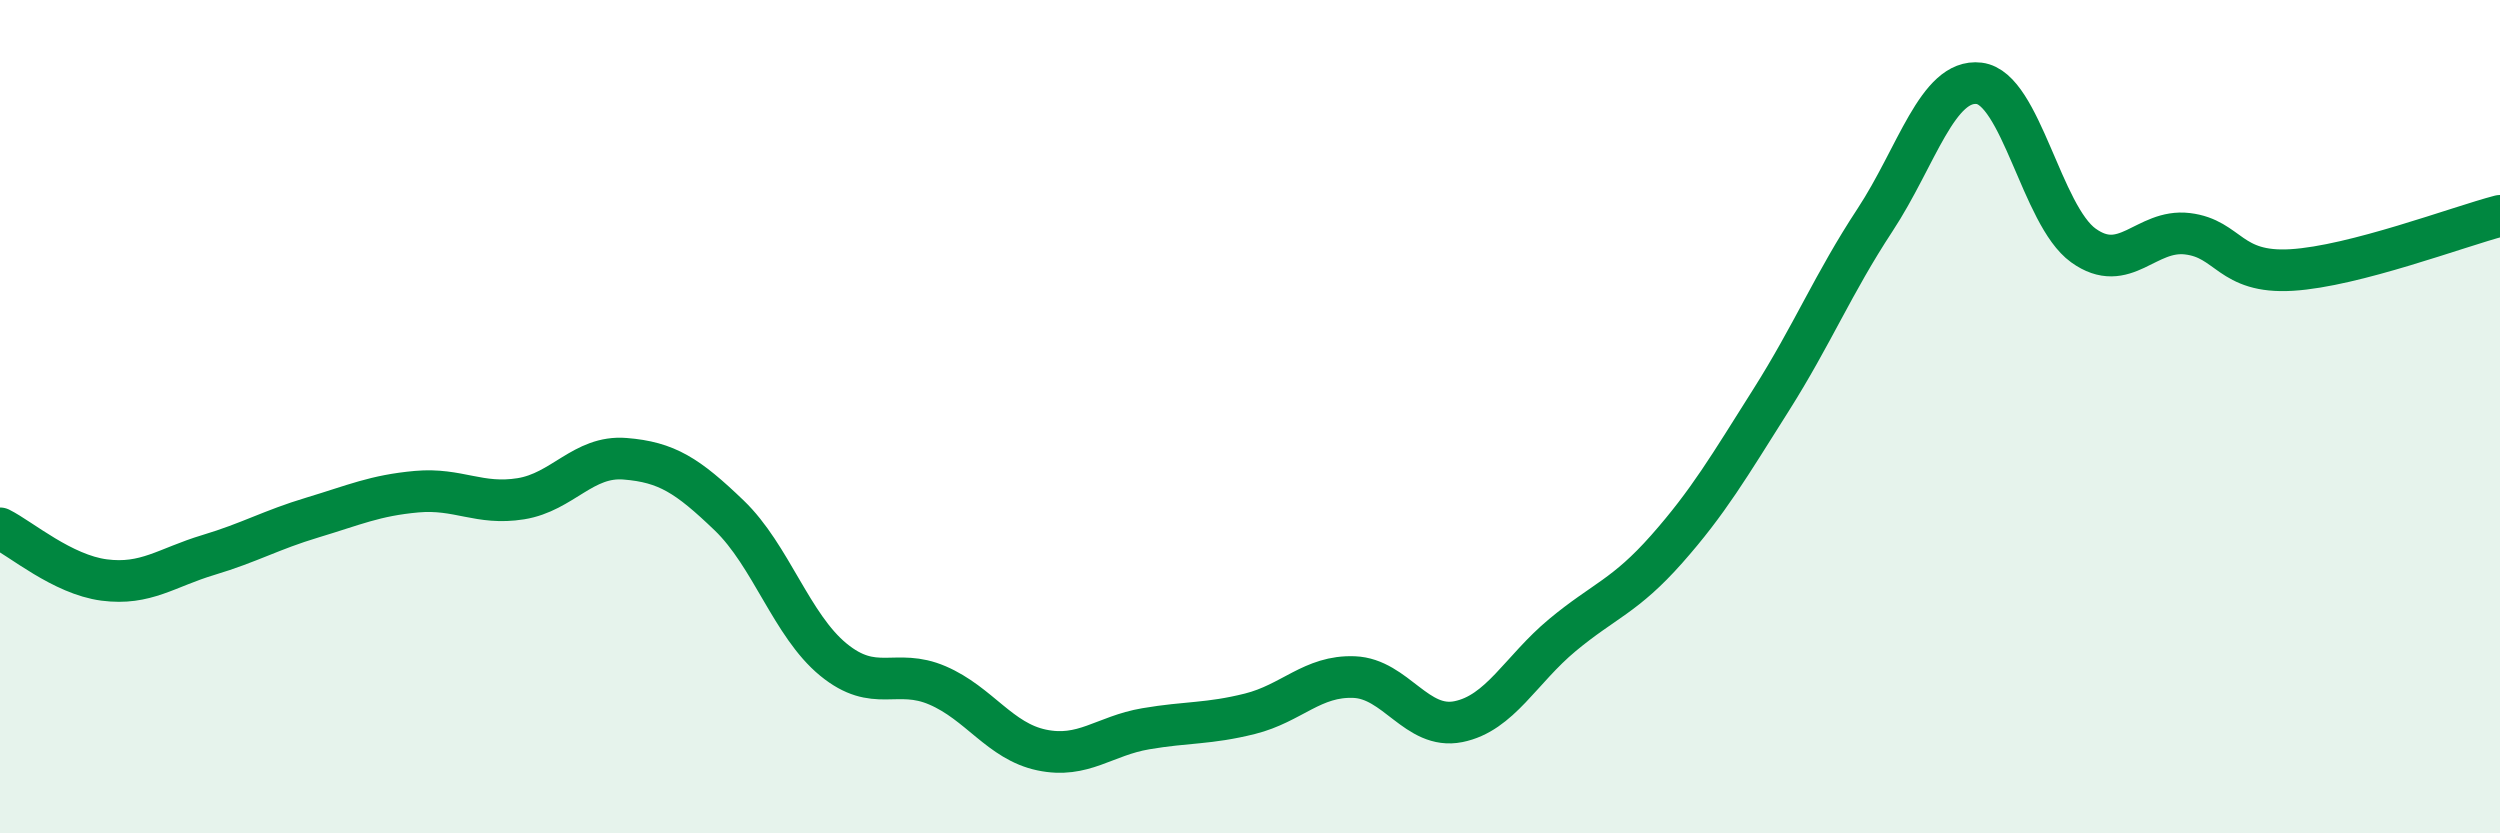
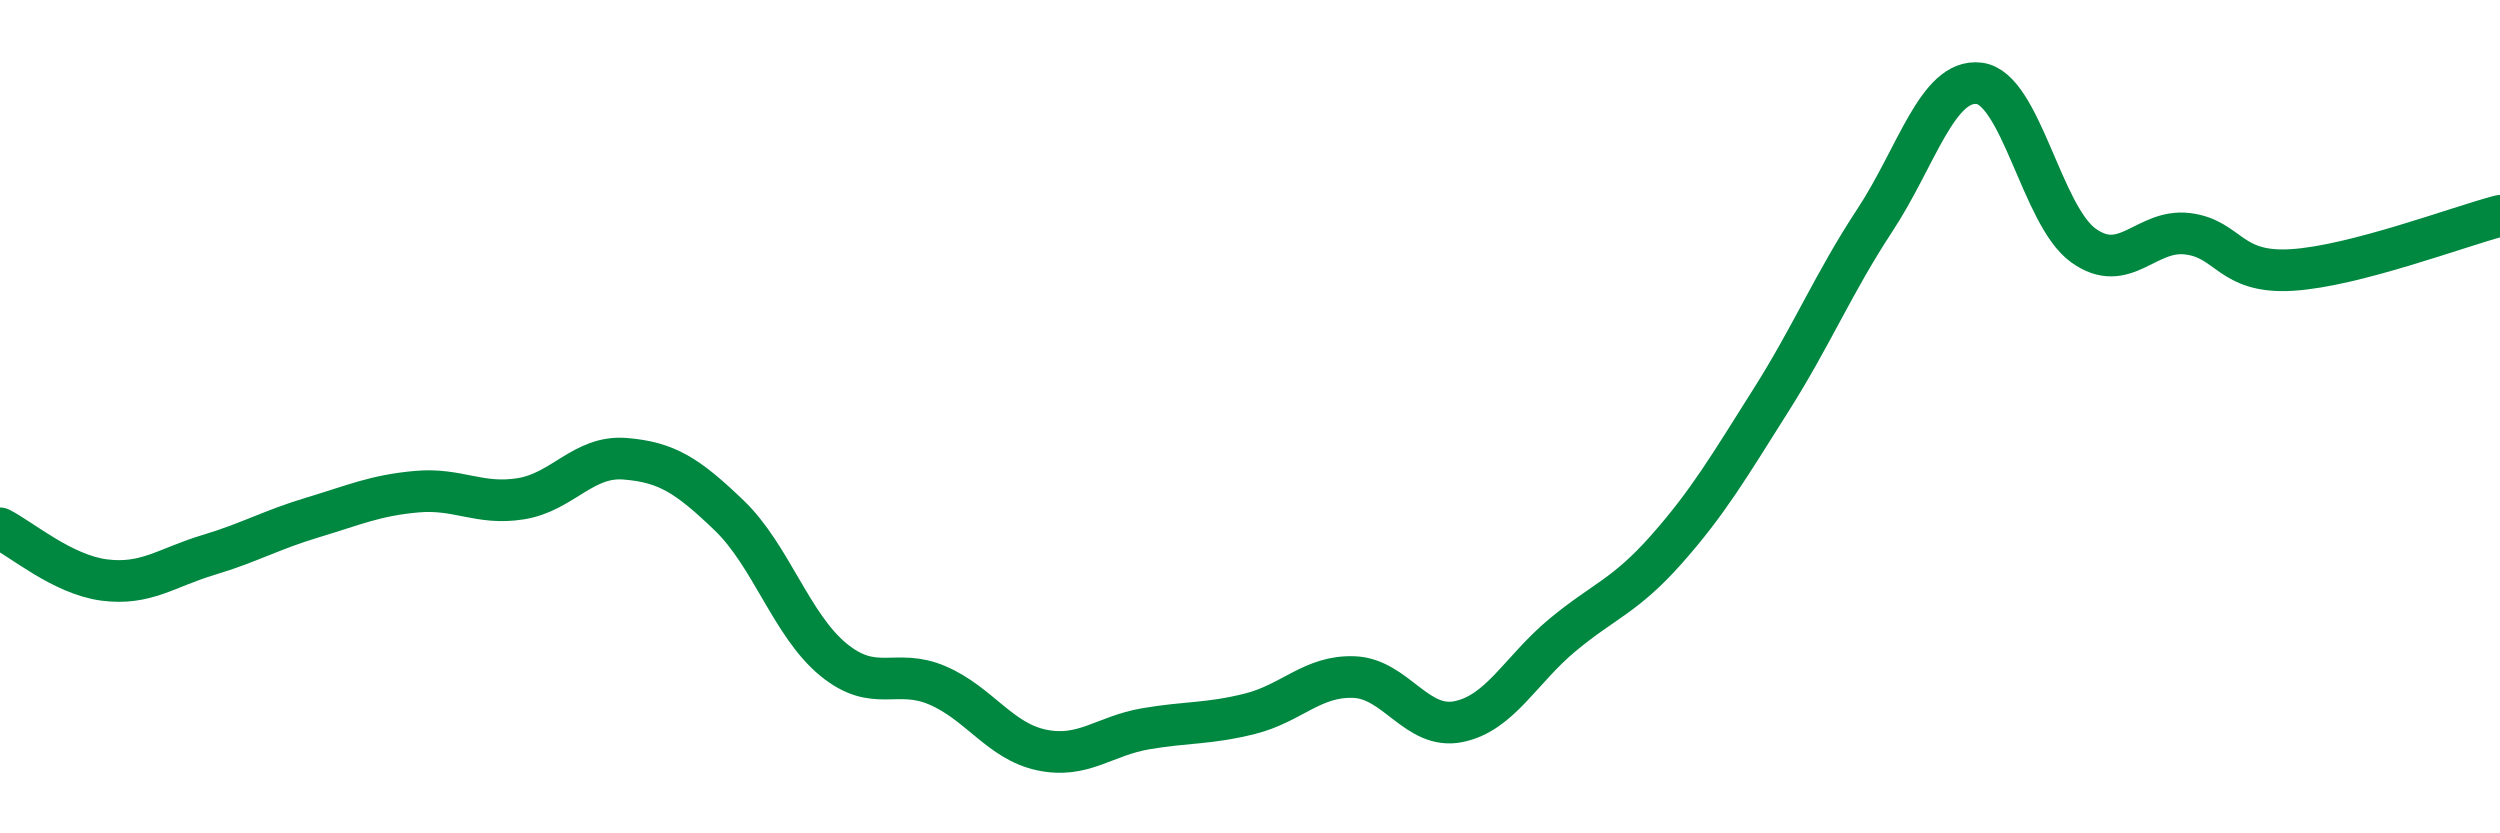
<svg xmlns="http://www.w3.org/2000/svg" width="60" height="20" viewBox="0 0 60 20">
-   <path d="M 0,12.68 C 0.5,12.93 1.5,13.79 2.5,13.92 C 3.5,14.05 4,13.62 5,13.32 C 6,13.02 6.5,12.72 7.5,12.42 C 8.5,12.12 9,11.89 10,11.8 C 11,11.71 11.5,12.13 12.5,11.97 C 13.5,11.81 14,10.93 15,11.01 C 16,11.09 16.5,11.41 17.5,12.37 C 18.5,13.33 19,15.01 20,15.83 C 21,16.65 21.5,16.02 22.5,16.45 C 23.5,16.88 24,17.79 25,18 C 26,18.21 26.5,17.66 27.5,17.49 C 28.5,17.32 29,17.38 30,17.13 C 31,16.88 31.5,16.21 32.5,16.25 C 33.5,16.29 34,17.52 35,17.32 C 36,17.12 36.5,16.07 37.5,15.24 C 38.5,14.41 39,14.31 40,13.18 C 41,12.05 41.5,11.19 42.5,9.61 C 43.5,8.03 44,6.8 45,5.28 C 46,3.76 46.5,1.88 47.5,2 C 48.5,2.12 49,5.17 50,5.89 C 51,6.61 51.5,5.49 52.5,5.61 C 53.5,5.73 53.5,6.57 55,6.48 C 56.5,6.39 59,5.44 60,5.18L60 20L0 20Z" fill="#008740" opacity="0.1" stroke-linecap="round" stroke-linejoin="round" />
  <path d="M 0,12.68 C 0.5,12.93 1.5,13.79 2.5,13.92 C 3.5,14.05 4,13.62 5,13.32 C 6,13.02 6.5,12.72 7.5,12.42 C 8.5,12.12 9,11.89 10,11.8 C 11,11.71 11.5,12.13 12.5,11.97 C 13.5,11.81 14,10.93 15,11.01 C 16,11.09 16.5,11.41 17.5,12.37 C 18.5,13.33 19,15.01 20,15.83 C 21,16.65 21.5,16.02 22.5,16.45 C 23.5,16.88 24,17.79 25,18 C 26,18.21 26.5,17.66 27.5,17.49 C 28.5,17.32 29,17.38 30,17.13 C 31,16.88 31.5,16.21 32.5,16.25 C 33.5,16.29 34,17.52 35,17.32 C 36,17.12 36.5,16.07 37.5,15.24 C 38.5,14.41 39,14.31 40,13.18 C 41,12.05 41.5,11.19 42.5,9.61 C 43.5,8.03 44,6.8 45,5.28 C 46,3.76 46.5,1.88 47.5,2 C 48.5,2.12 49,5.17 50,5.89 C 51,6.61 51.5,5.49 52.5,5.61 C 53.5,5.73 53.5,6.57 55,6.48 C 56.5,6.39 59,5.44 60,5.18" stroke="#008740" stroke-width="1" fill="none" stroke-linecap="round" stroke-linejoin="round" />
</svg>